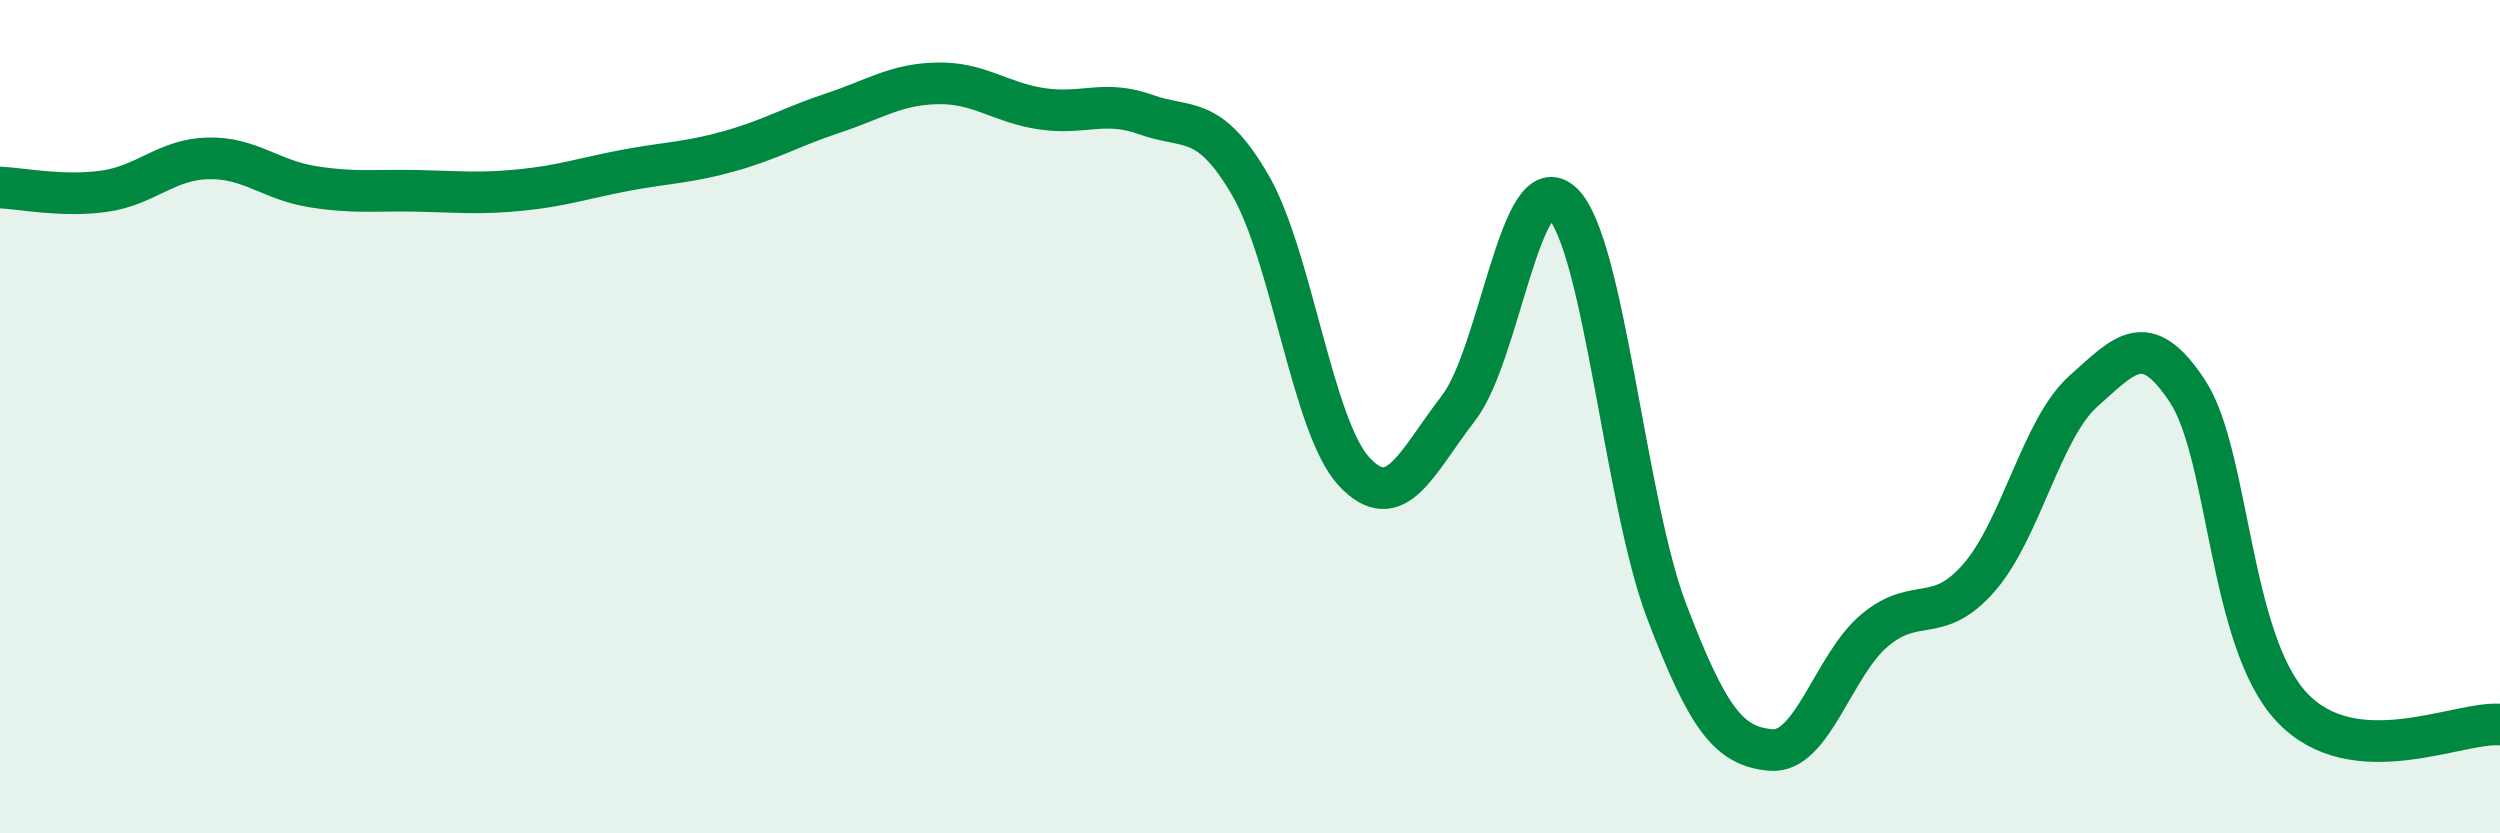
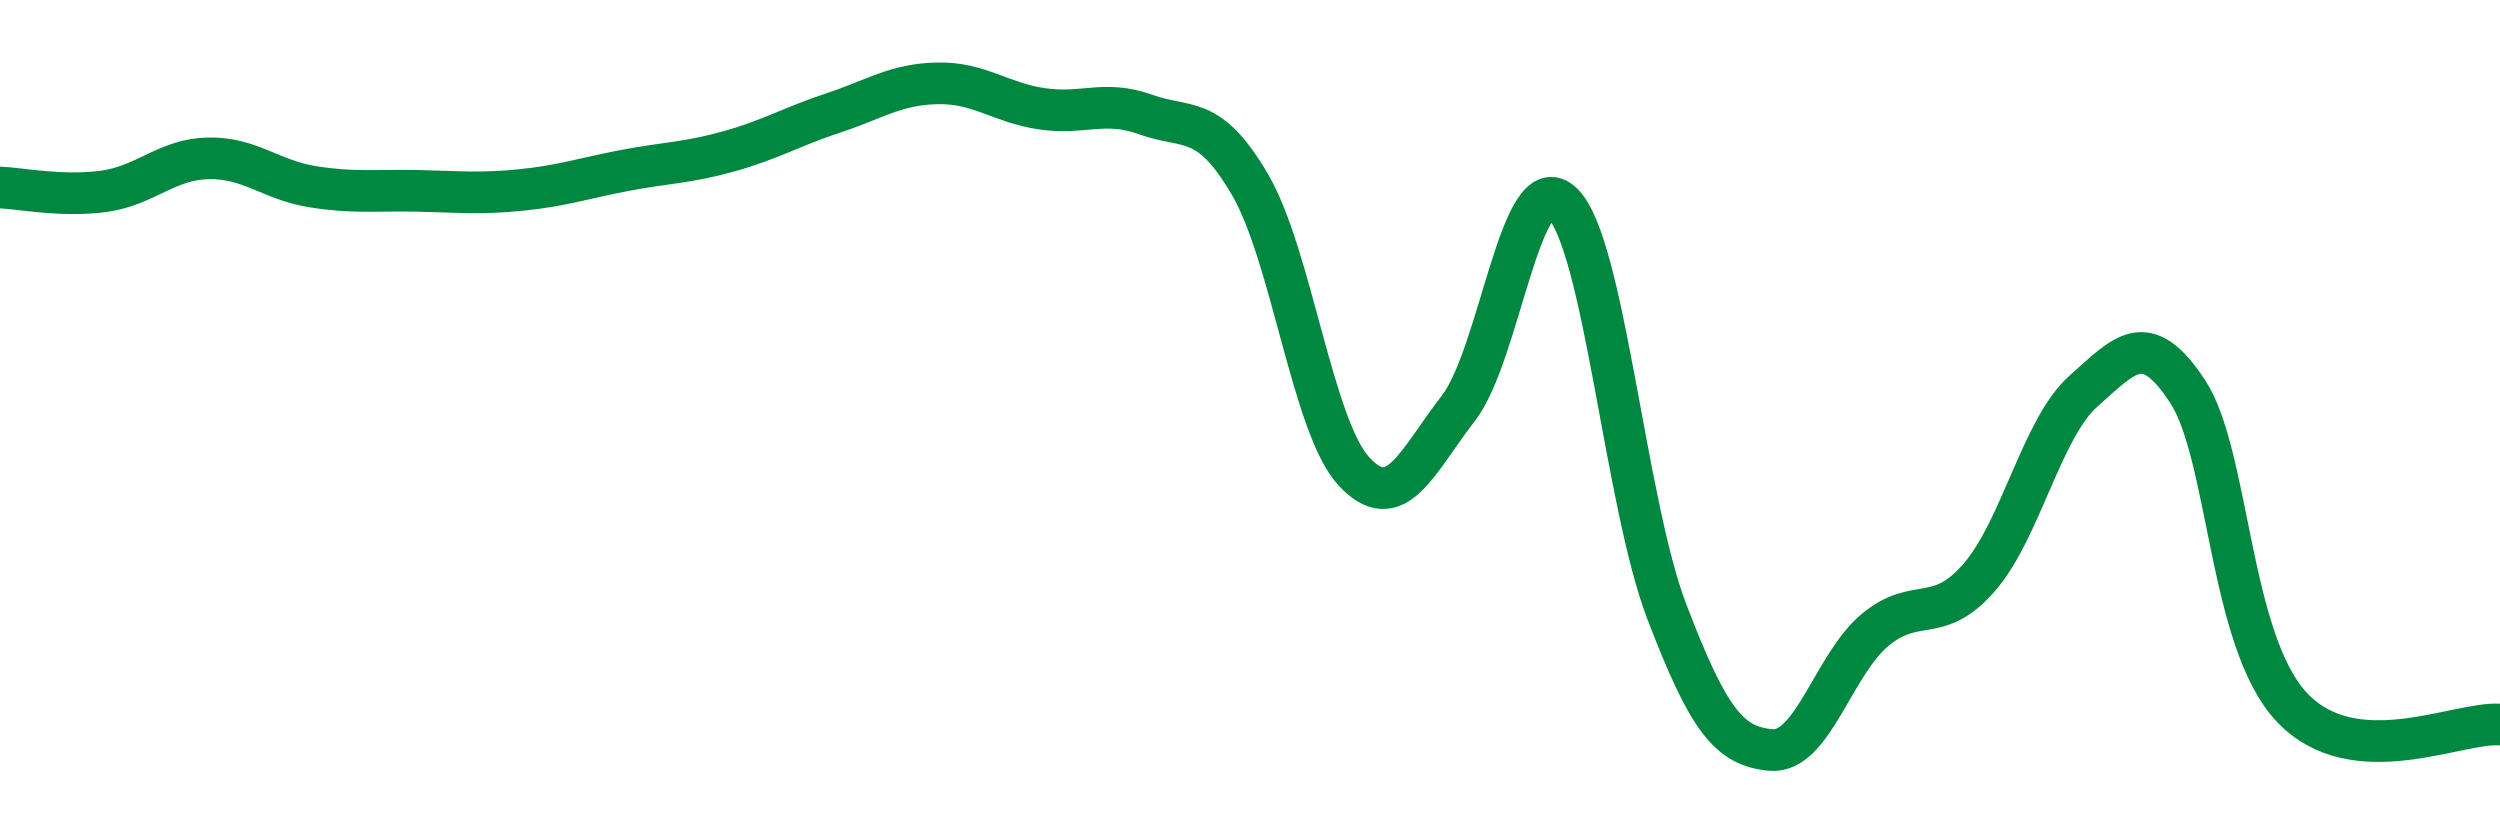
<svg xmlns="http://www.w3.org/2000/svg" width="60" height="20" viewBox="0 0 60 20">
-   <path d="M 0,4.5 C 0.5,4.52 1.5,4.73 2.5,4.59 C 3.5,4.45 4,3.82 5,3.8 C 6,3.78 6.5,4.32 7.5,4.48 C 8.5,4.64 9,4.56 10,4.58 C 11,4.6 11.5,4.66 12.5,4.56 C 13.5,4.46 14,4.28 15,4.09 C 16,3.9 16.5,3.91 17.5,3.63 C 18.5,3.35 19,3.04 20,2.71 C 21,2.38 21.5,2.02 22.5,2 C 23.5,1.98 24,2.46 25,2.61 C 26,2.76 26.5,2.39 27.5,2.75 C 28.5,3.11 29,2.72 30,4.43 C 31,6.14 31.5,10.25 32.5,11.32 C 33.5,12.39 34,11.09 35,9.8 C 36,8.51 36.5,3.91 37.5,4.88 C 38.5,5.85 39,12.05 40,14.67 C 41,17.29 41.5,17.91 42.5,18 C 43.5,18.09 44,15.95 45,15.12 C 46,14.29 46.5,15.01 47.5,13.86 C 48.5,12.71 49,10.28 50,9.39 C 51,8.5 51.5,7.87 52.5,9.39 C 53.5,10.91 53.5,15.37 55,16.97 C 56.5,18.57 59,17.31 60,17.39L60 20L0 20Z" fill="#008740" opacity="0.1" stroke-linecap="round" stroke-linejoin="round" />
  <path d="M 0,4.5 C 0.5,4.52 1.5,4.73 2.5,4.59 C 3.5,4.45 4,3.82 5,3.8 C 6,3.78 6.5,4.32 7.5,4.48 C 8.5,4.64 9,4.56 10,4.58 C 11,4.6 11.5,4.66 12.5,4.56 C 13.5,4.46 14,4.28 15,4.09 C 16,3.9 16.5,3.91 17.5,3.63 C 18.5,3.35 19,3.04 20,2.71 C 21,2.38 21.5,2.02 22.5,2 C 23.5,1.98 24,2.46 25,2.61 C 26,2.76 26.5,2.39 27.5,2.75 C 28.5,3.11 29,2.72 30,4.43 C 31,6.14 31.5,10.25 32.5,11.32 C 33.5,12.39 34,11.09 35,9.8 C 36,8.51 36.5,3.91 37.5,4.88 C 38.5,5.85 39,12.05 40,14.67 C 41,17.29 41.5,17.91 42.5,18 C 43.5,18.09 44,15.95 45,15.12 C 46,14.29 46.5,15.01 47.5,13.86 C 48.5,12.71 49,10.28 50,9.39 C 51,8.5 51.5,7.87 52.5,9.39 C 53.5,10.91 53.5,15.37 55,16.97 C 56.5,18.57 59,17.31 60,17.39" stroke="#008740" stroke-width="1" fill="none" stroke-linecap="round" stroke-linejoin="round" />
</svg>